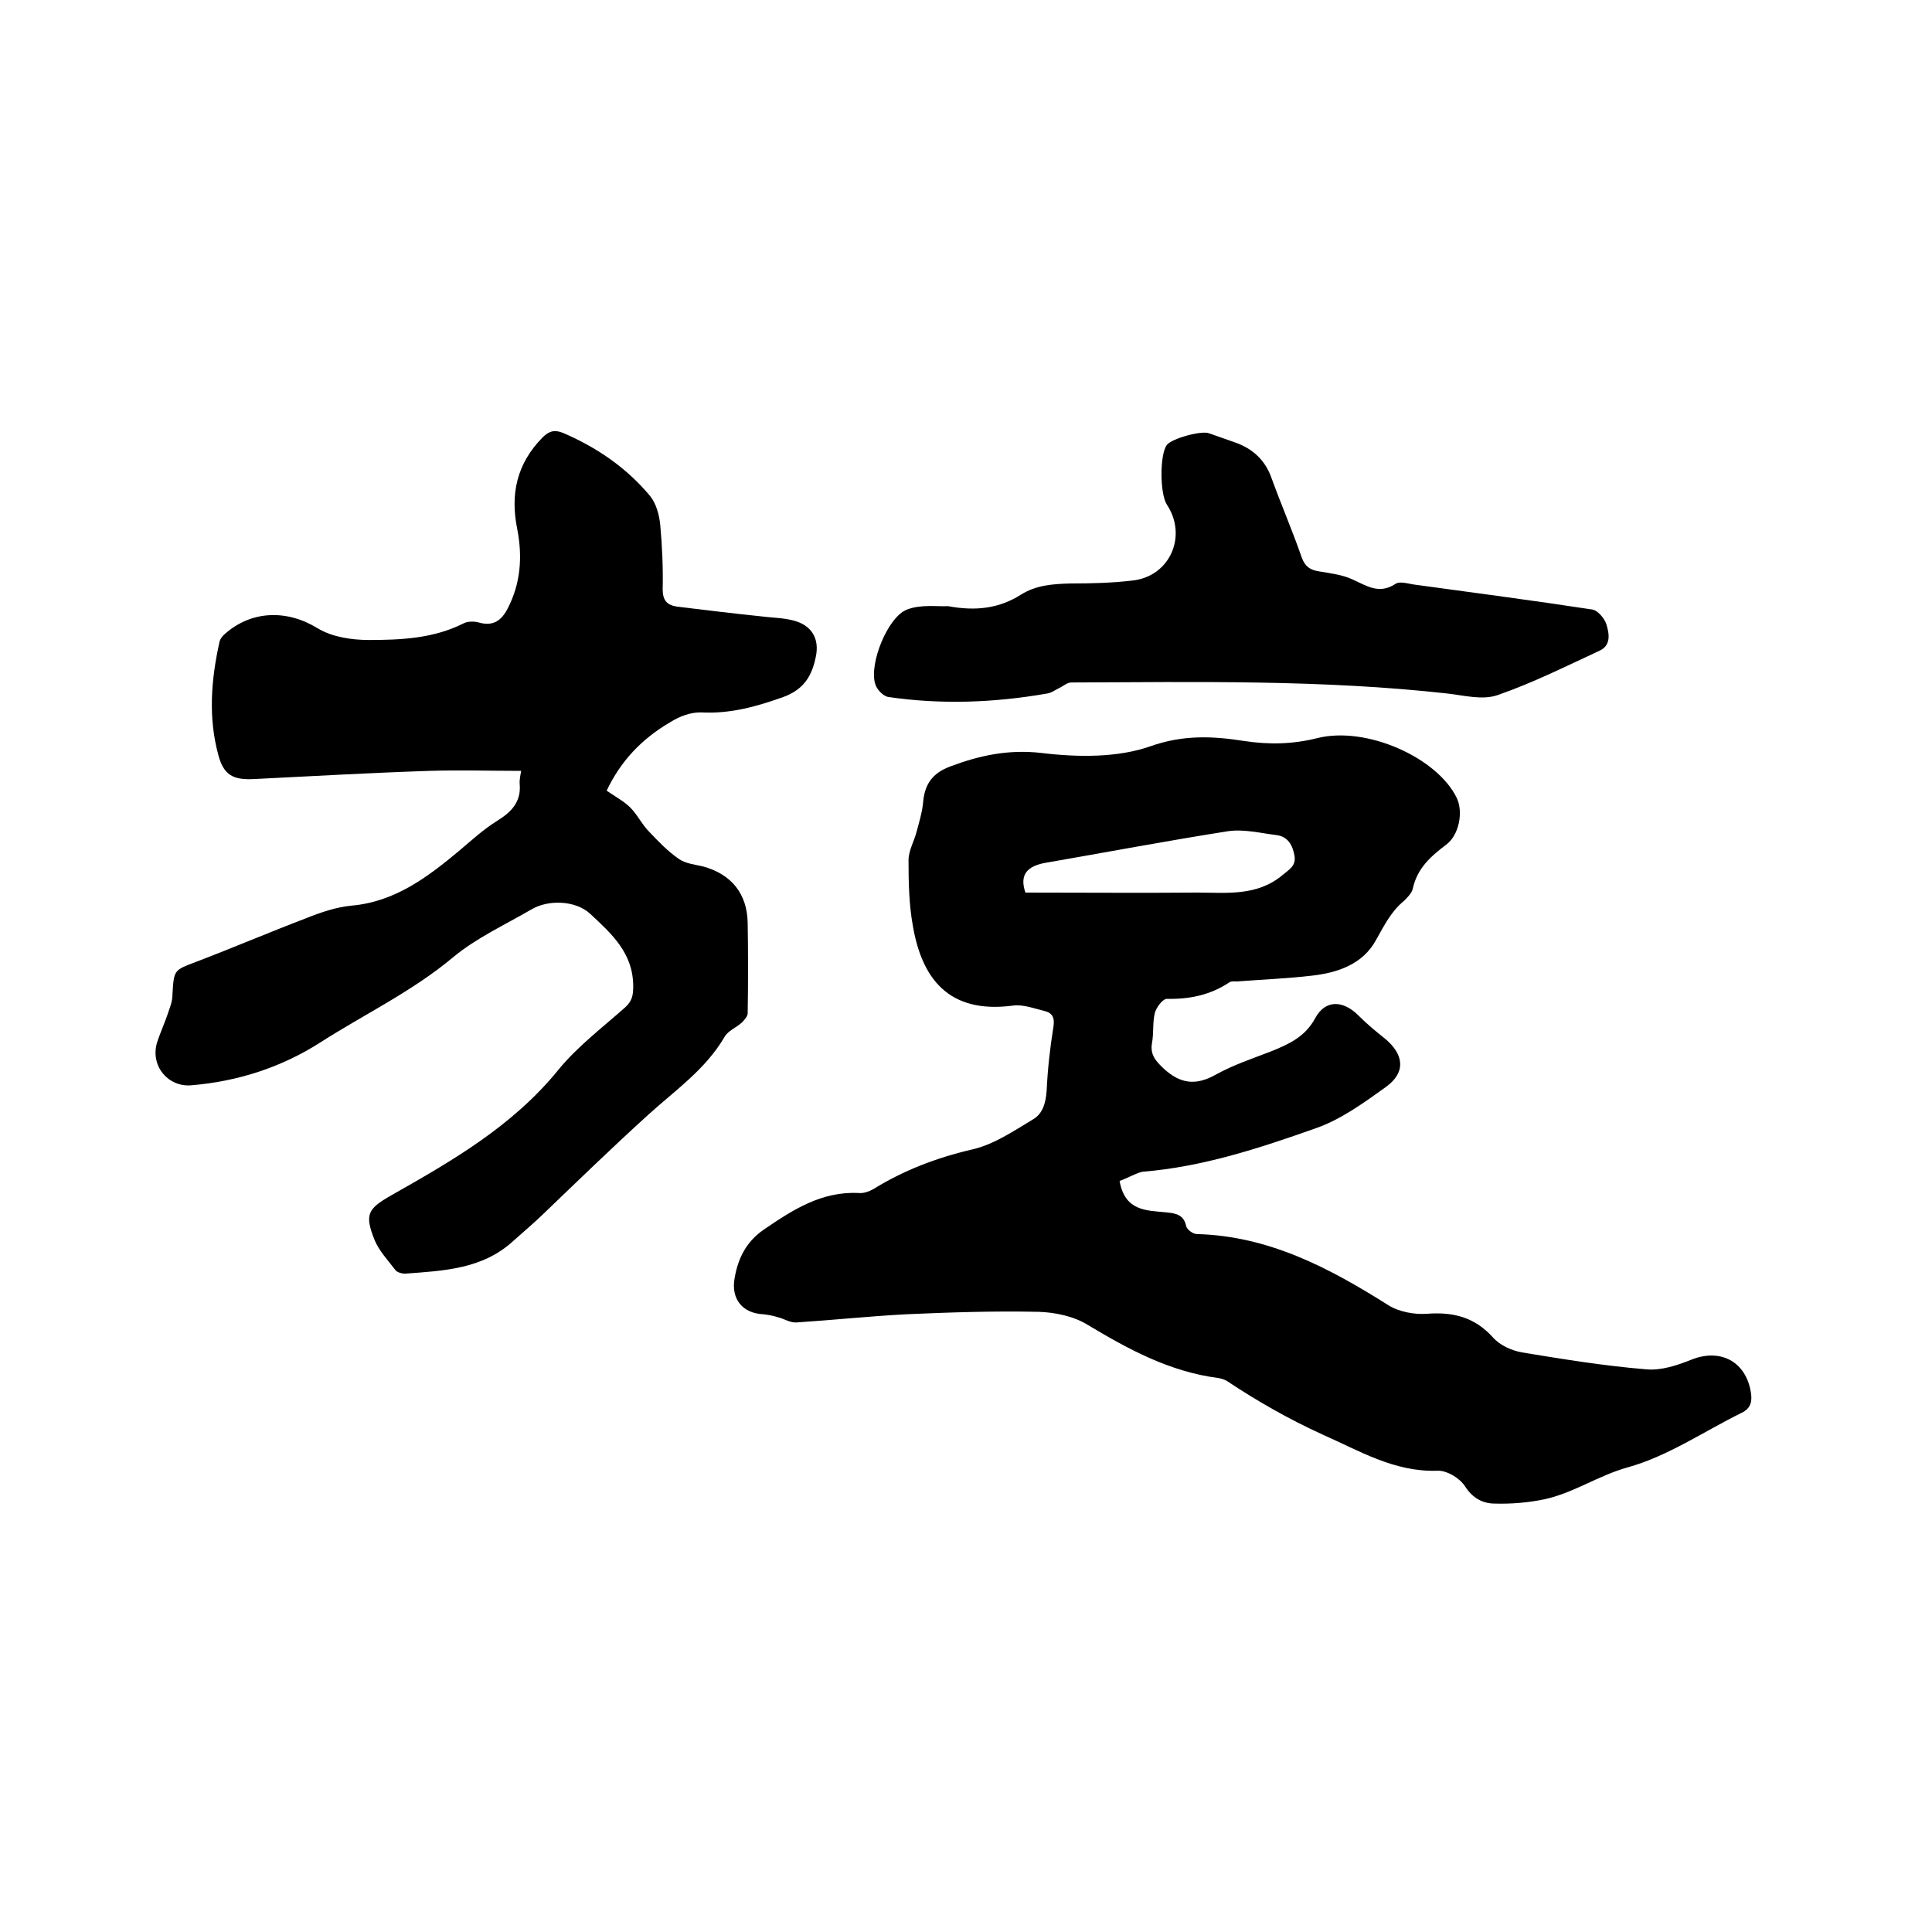
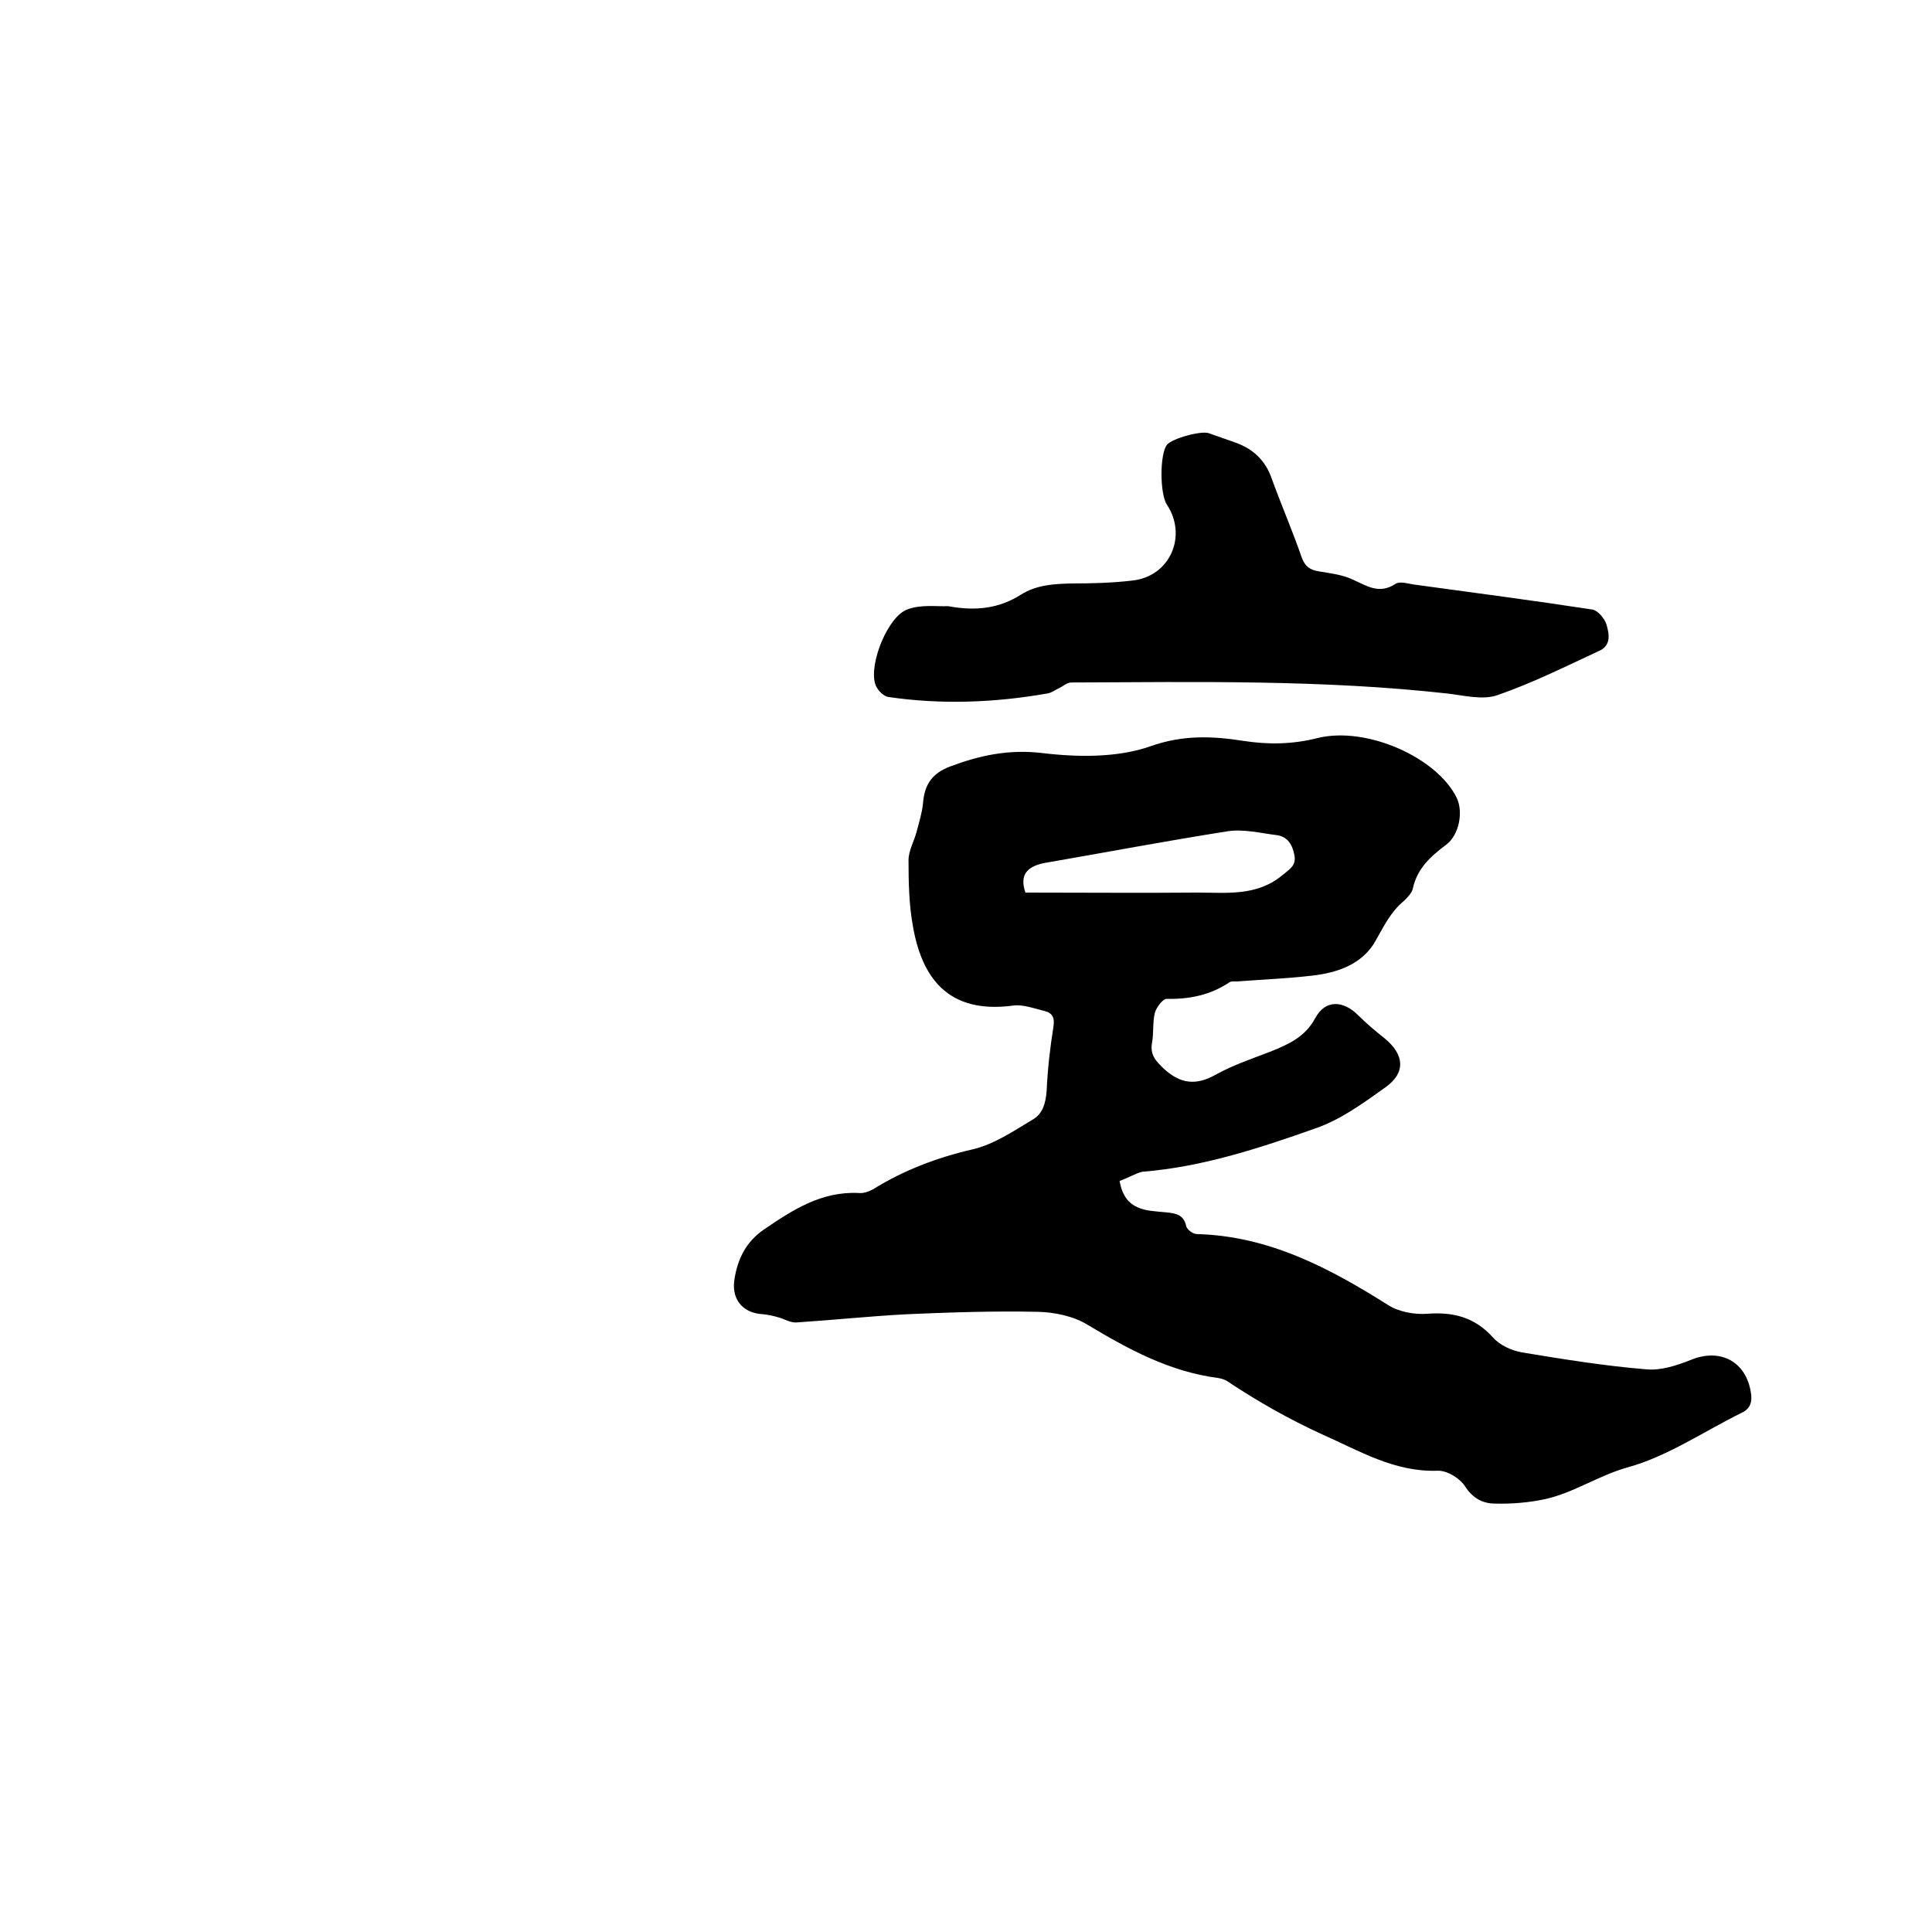
<svg xmlns="http://www.w3.org/2000/svg" enable-background="new 0 0 400 400" viewBox="0 0 400 400">
  <path d="m231.8 244.5c1.1 6.3 5.6 6.1 9.6 6.5 2.1.2 3.7.5 4.2 2.9.2.7 1.4 1.6 2.2 1.6 14.9.4 27.4 7 39.6 14.7 2.2 1.4 5.4 2 8.1 1.8 5.4-.4 9.8.7 13.6 4.9 1.4 1.6 3.8 2.7 6 3.1 8.5 1.4 17.1 2.8 25.7 3.5 3.1.3 6.4-.8 9.4-2 6-2.4 11.3.4 12.3 6.8.3 1.8 0 3.3-1.9 4.2-7.9 3.9-15.3 9-23.6 11.3-6.1 1.7-11.2 5.3-17.2 6.6-3.3.7-6.9 1-10.3.9-2.5 0-4.6-1.1-6.2-3.6-1.1-1.7-3.8-3.3-5.7-3.2-8.9.3-16.1-4.1-23.8-7.5-7-3.2-13.5-6.9-19.8-11.1-.5-.3-1.2-.5-1.8-.6-10-1.3-18.5-5.9-27-11-2.9-1.8-6.8-2.6-10.2-2.7-9.1-.2-18.2.1-27.3.5-7.6.4-15.2 1.2-22.8 1.7-1.3.1-2.6-.8-3.9-1.1-1-.3-2-.5-3-.6-4.3-.2-6.7-3.2-5.9-7.5.7-4.1 2.4-7.5 6-10 6-4.1 12-8 19.7-7.6 1 .1 2.1-.3 3-.8 6.3-3.9 13.1-6.5 20.4-8.2 4.5-1 8.6-3.8 12.6-6.2 2.1-1.2 2.7-3.4 2.9-6 .2-4.4.7-8.9 1.4-13.2.3-1.9-.2-2.9-1.9-3.3-2.1-.5-4.4-1.4-6.5-1.1-13.6 1.8-18.9-6-20.7-16.5-.8-4.4-.9-9-.9-13.6 0-2 1.2-4 1.7-6 .5-1.9 1.1-3.8 1.3-5.8.3-3.9 1.9-6.2 5.6-7.6 6.1-2.3 12.1-3.6 19-2.8 7.4.9 15.7 1 22.5-1.4s12.9-2.1 19.3-1.1c5.2.8 10.2.7 15.3-.6 10.2-2.5 24.8 4.1 28.8 12.4 1.4 2.9.5 7.7-2.2 9.7-3.2 2.4-6 4.9-6.9 9.1-.2.9-1.1 1.8-1.8 2.5-2.7 2.2-4.1 5.1-5.8 8.1-2.7 5-7.9 6.8-13.3 7.4-5.1.6-10.3.8-15.5 1.2-.5 0-1.2-.1-1.6.2-3.9 2.6-8.2 3.5-12.9 3.4-.9 0-2.2 1.8-2.5 2.9-.5 2-.2 4.2-.6 6.3-.4 2.4.8 3.7 2.5 5.3 3.4 3.1 6.6 3.5 10.7 1.2 3.6-2 7.5-3.3 11.4-4.8 3.7-1.5 7.1-3 9.2-6.9s5.8-3.7 8.9-.6c1.7 1.7 3.6 3.3 5.5 4.8 4 3.3 4.4 7 .3 10-4.6 3.3-9.4 6.8-14.6 8.6-11.6 4.1-23.4 8-35.9 9-1.6.4-3.2 1.4-4.7 1.9zm-19.5-59.7c11.9 0 23.8.1 35.6 0 6.1 0 12.3.8 17.6-3.6 1.4-1.2 2.9-1.9 2.5-4.1s-1.4-3.9-3.7-4.2c-3.3-.4-6.8-1.3-10.1-.8-12.7 2-25.4 4.4-38.1 6.6-3.3.7-5.1 2.3-3.8 6.1z" />
-   <path d="m125.6 163.7c1.9 1.3 3.6 2.2 4.9 3.5 1.5 1.5 2.4 3.5 3.9 5 1.9 2 3.8 4 6.1 5.6 1.4 1 3.4 1.2 5.1 1.6 5.8 1.6 9.1 5.6 9.2 11.7.1 6.2.1 12.4 0 18.7 0 .6-.7 1.4-1.2 1.9-1.2 1.1-2.9 1.7-3.6 3-4 6.8-10.3 11.1-15.9 16.2-7.5 6.8-14.8 13.9-22.1 20.9-1.8 1.7-3.8 3.4-5.7 5.1-6.4 5.9-14.5 6.2-22.5 6.8-.6 0-1.6-.3-1.9-.7-1.6-2.1-3.5-4.1-4.4-6.4-2-5.1-1.4-6.3 3.3-9 12.7-7.2 25.3-14.4 34.8-26.1 4-4.9 9.2-8.8 13.9-13 1.4-1.3 1.6-2.5 1.6-4.3 0-6.9-4.5-10.9-8.9-15-3-2.8-8.7-3-12.2-.9-5.5 3.2-11.4 5.9-16.2 9.9-8.5 7.1-18.4 11.8-27.6 17.7-8 5.1-17 8-26.6 8.8-4.8.4-8.5-4-7.1-8.8.7-2.2 1.7-4.3 2.4-6.5.4-1.1.8-2.2.8-3.4.3-5.3.3-5.1 5-6.9 7.6-2.9 15.1-6.1 22.7-9 3-1.2 6.2-2.3 9.4-2.6 9-.8 15.7-5.9 22.2-11.3 2.6-2.2 5.1-4.5 8-6.3s4.9-3.9 4.6-7.5c-.1-1 .2-2.1.3-2.8-6.4 0-12.7-.2-19 0-12.2.4-24.3 1.1-36.4 1.7-4.2.2-6.2-.8-7.3-5-2.1-7.7-1.5-15.5.2-23.2.1-.7.6-1.4 1.1-1.8 5.6-5 13-5.1 19.3-1.2 3 1.8 7 2.4 10.6 2.4 6.6 0 13.3-.3 19.5-3.4.9-.5 2.3-.5 3.3-.2 2.9.8 4.6-.4 5.9-2.9 2.7-5.2 3.1-10.7 2-16.4-1.5-7.3-.1-13.6 5.2-19 1.3-1.3 2.4-1.7 4.2-1 7 3 13.2 7.2 18.1 13.1 1.3 1.6 1.9 4 2.1 6 .4 4.4.6 8.9.5 13.3 0 2.3.9 3.3 3 3.6 5.8.7 11.5 1.4 17.3 2 2.3.3 4.7.3 6.9.9 3.7 1 5.3 3.8 4.5 7.5-.8 3.9-2.4 6.7-6.7 8.3-5.6 2-11 3.5-16.9 3.2-2.2-.1-4.6.8-6.5 2-6 3.5-10.3 8.1-13.2 14.2z" />
  <path d="m196.3 125.5c5.9 1.1 10.7.4 15.1-2.4 3.2-2 6.7-2.2 10.3-2.3 4.2 0 8.5-.1 12.7-.6 7.8-.8 11.5-9.2 7.2-15.7-1.5-2.3-1.5-10.5 0-12.4 1-1.3 7.1-3 8.7-2.4 1.8.6 3.6 1.3 5.4 1.9 3.7 1.3 6.3 3.7 7.6 7.5 2 5.5 4.3 10.8 6.2 16.3.7 1.9 1.7 2.6 3.6 2.9 2.4.4 4.9.7 7 1.7 2.9 1.3 5.4 3.1 8.8.9.8-.6 2.5-.1 3.7.1 12.4 1.7 24.7 3.3 37.1 5.2 1.1.2 2.5 1.8 2.9 3.1.6 2 1 4.4-1.6 5.5-6.9 3.2-13.7 6.6-20.9 9.1-3.1 1.1-6.9.1-10.3-.3-25.9-2.9-52-2.4-78-2.3-.9 0-1.7.8-2.6 1.2-.8.4-1.6 1-2.5 1.1-10.9 1.9-21.9 2.3-32.8.7-1.1-.2-2.4-1.6-2.7-2.7-1.3-4.2 2.6-13.9 6.6-15.4 2.8-1.1 6.1-.6 8.5-.7z" />
</svg>